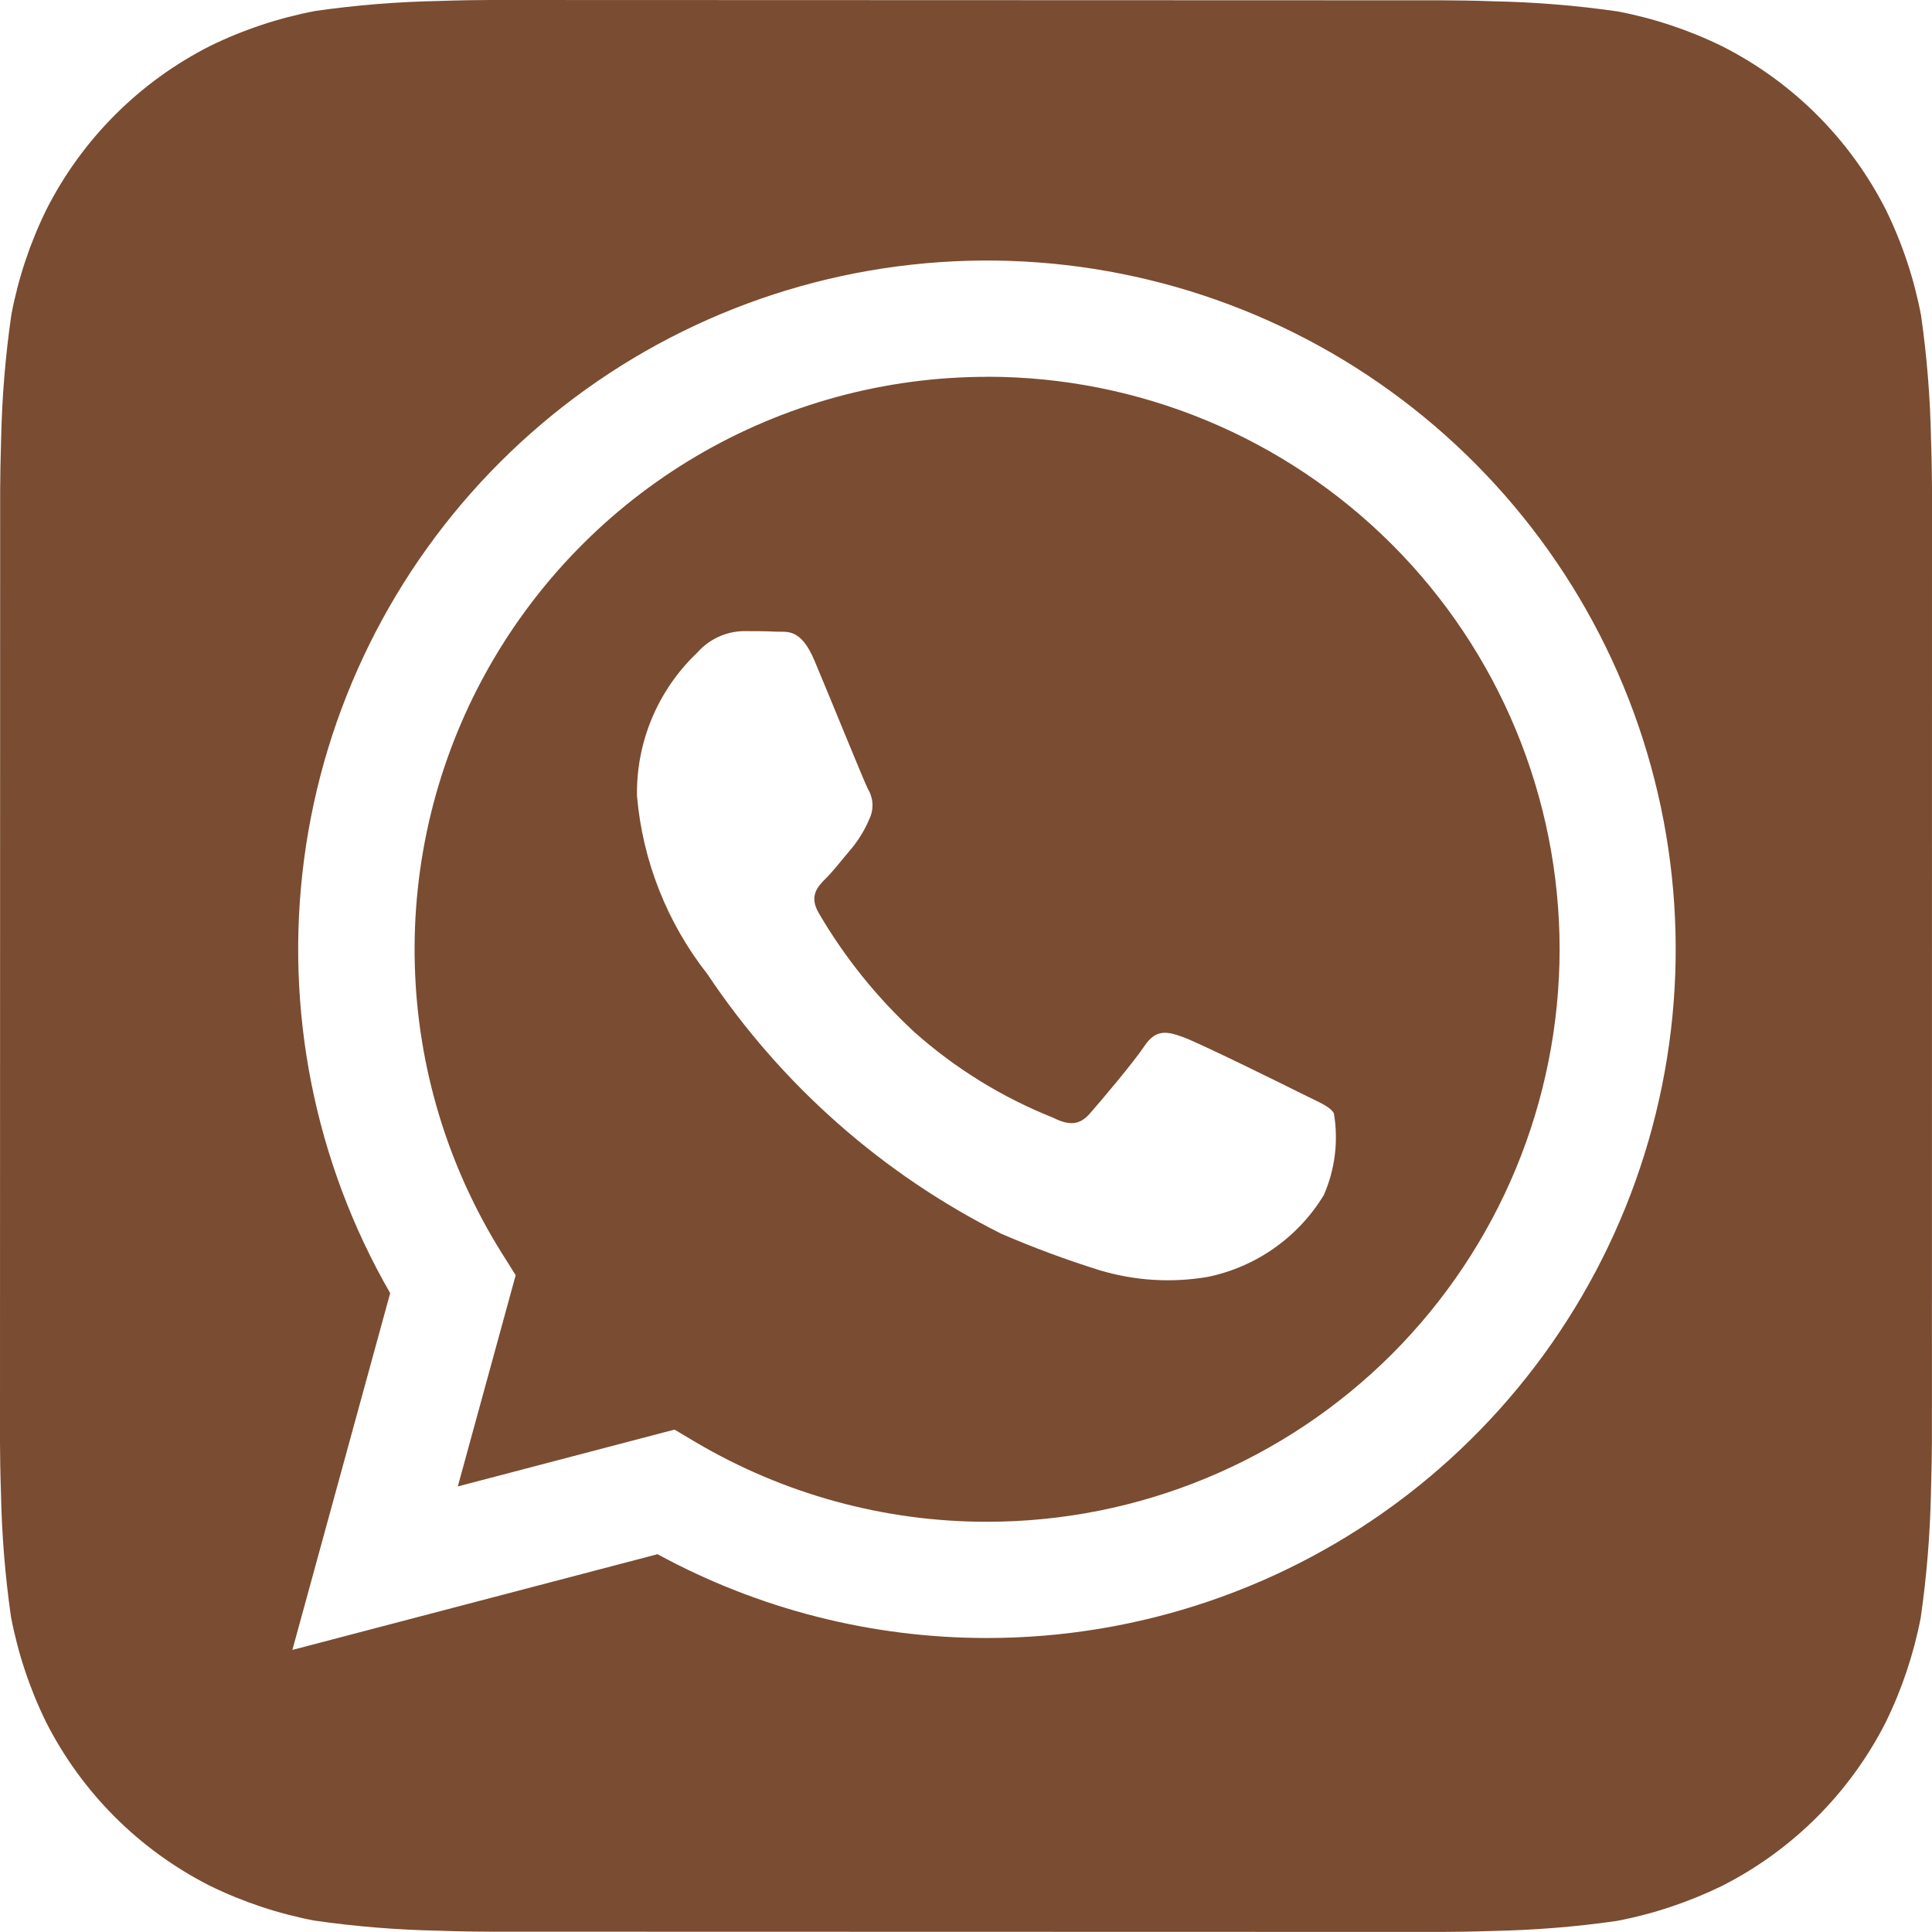
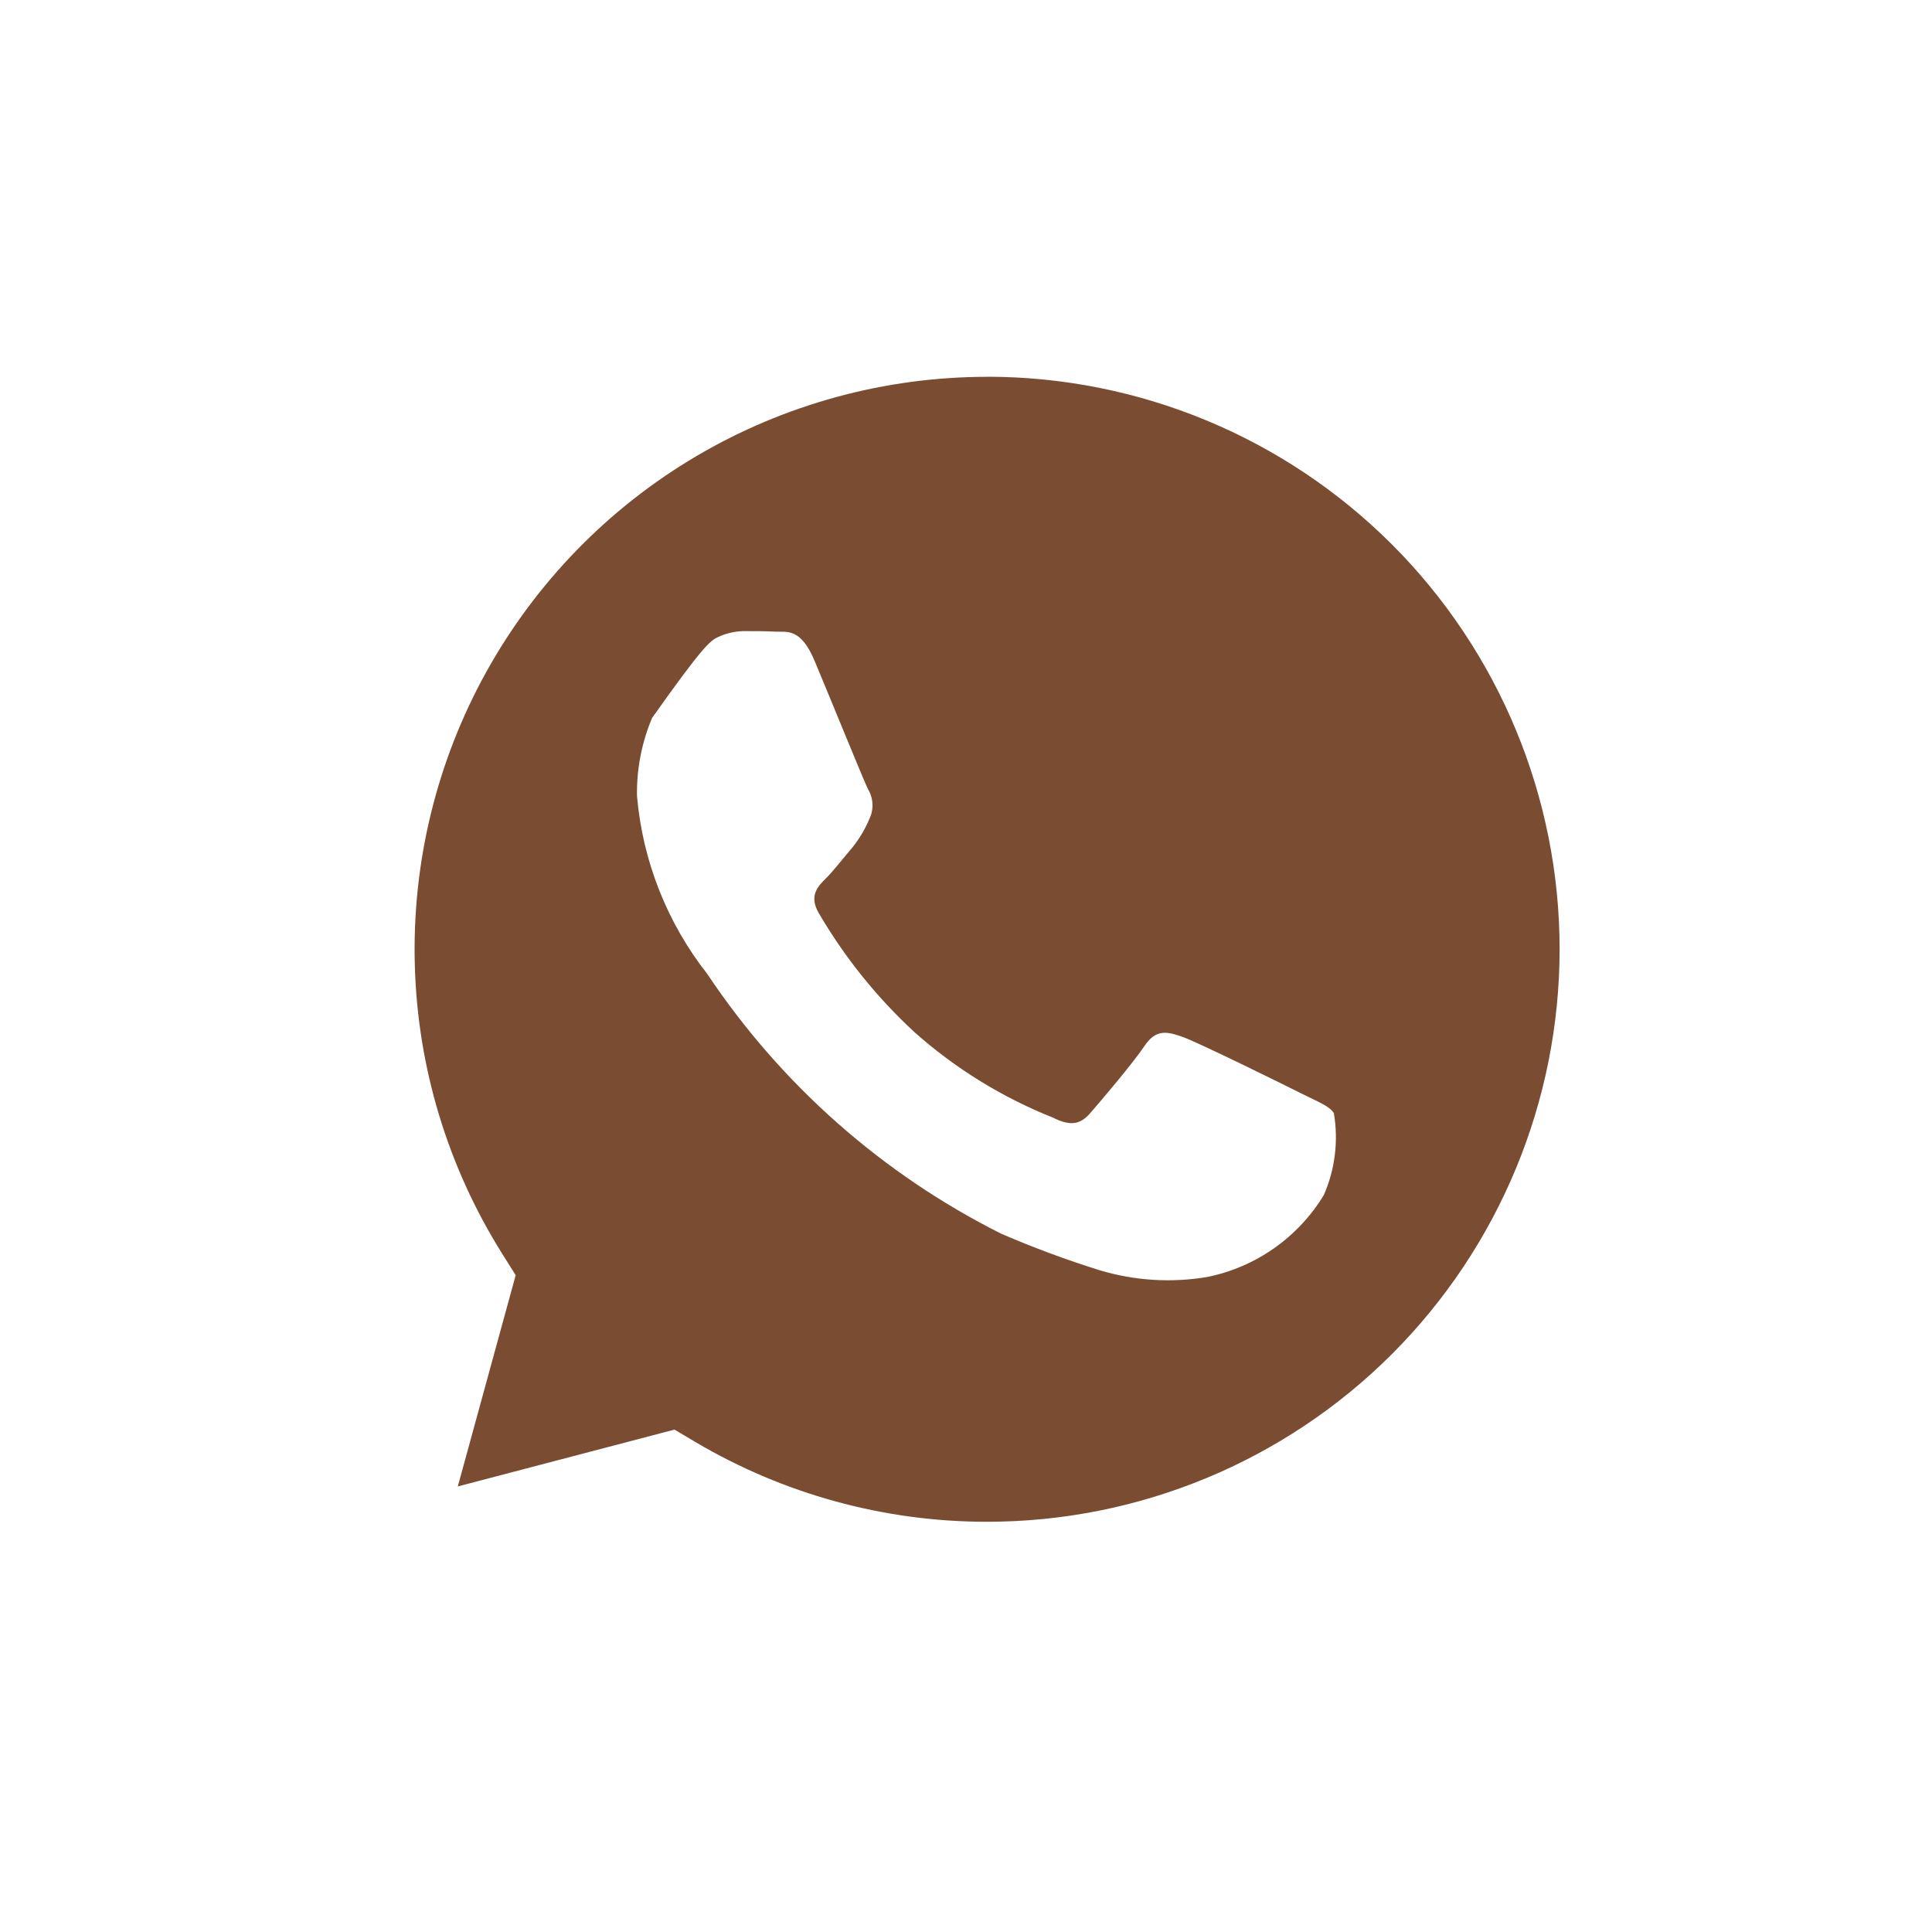
<svg xmlns="http://www.w3.org/2000/svg" width="24" height="24" viewBox="0 0 24 24" fill="none">
-   <path d="M23.988 5.456C23.978 4.942 23.937 4.428 23.864 3.918C23.778 3.465 23.632 3.025 23.429 2.61C22.985 1.733 22.273 1.021 21.396 0.576C20.984 0.374 20.547 0.228 20.096 0.142C19.583 0.068 19.065 0.026 18.546 0.016C18.326 0.007 18.042 0.004 17.91 0.004L6.092 0C5.96 0 5.676 0.004 5.456 0.012C4.942 0.022 4.428 0.063 3.918 0.136C3.465 0.222 3.025 0.368 2.61 0.571C1.733 1.015 1.021 1.727 0.576 2.604C0.374 3.016 0.228 3.453 0.142 3.904C0.067 4.417 0.025 4.935 0.014 5.454C0.007 5.674 0.002 5.958 0.002 6.09L0 17.908C0 18.04 0.004 18.324 0.012 18.544C0.022 19.058 0.063 19.572 0.136 20.082C0.222 20.535 0.368 20.975 0.571 21.39C1.015 22.267 1.727 22.979 2.604 23.424C3.016 23.626 3.453 23.772 3.904 23.858C4.417 23.932 4.935 23.974 5.454 23.984C5.674 23.993 5.958 23.996 6.09 23.996L17.908 23.999C18.04 23.999 18.324 23.995 18.544 23.987C19.058 23.977 19.572 23.936 20.082 23.863C20.535 23.777 20.975 23.63 21.39 23.428C22.267 22.984 22.98 22.271 23.425 21.395C23.627 20.983 23.773 20.546 23.86 20.095C23.934 19.581 23.976 19.064 23.987 18.545C23.994 18.325 23.999 18.041 23.999 17.909L24 6.092C24 5.96 23.996 5.676 23.988 5.456ZM12.26 20.348H12.257C10.828 20.348 9.423 19.99 8.168 19.307L3.632 20.496L4.847 16.064C3.907 14.433 3.531 12.537 3.778 10.67C4.025 8.803 4.881 7.07 6.214 5.739C7.546 4.408 9.28 3.554 11.147 3.309C13.014 3.064 14.91 3.442 16.541 4.384C18.171 5.327 19.445 6.78 20.166 8.52C20.886 10.26 21.012 12.189 20.524 14.008C20.036 15.827 18.962 17.434 17.468 18.581C15.974 19.727 14.144 20.348 12.26 20.348Z" fill="#7A4C31" />
-   <path d="M12.264 4.681C10.994 4.681 9.746 5.021 8.651 5.666C7.557 6.311 6.655 7.238 6.039 8.35C5.424 9.461 5.118 10.718 5.153 11.988C5.187 13.258 5.562 14.496 6.237 15.572L6.406 15.841L5.687 18.465L8.379 17.759L8.638 17.913C9.734 18.561 10.984 18.904 12.257 18.904H12.261C14.147 18.904 15.956 18.155 17.29 16.822C18.624 15.488 19.373 13.679 19.374 11.793C19.374 9.907 18.625 8.098 17.292 6.764C15.958 5.43 14.149 4.68 12.263 4.68L12.264 4.681ZM16.445 14.845C16.288 15.105 16.078 15.329 15.83 15.504C15.582 15.679 15.3 15.801 15.003 15.862C14.554 15.939 14.093 15.91 13.656 15.778C13.243 15.649 12.836 15.498 12.438 15.326C10.962 14.586 9.704 13.474 8.787 12.1C8.287 11.464 7.983 10.695 7.913 9.889C7.907 9.557 7.971 9.226 8.1 8.919C8.229 8.613 8.42 8.336 8.662 8.107C8.733 8.026 8.821 7.96 8.919 7.914C9.017 7.868 9.124 7.843 9.232 7.84C9.374 7.84 9.516 7.84 9.641 7.847C9.773 7.853 9.948 7.796 10.121 8.214C10.301 8.641 10.728 9.694 10.781 9.8C10.815 9.856 10.835 9.92 10.838 9.985C10.841 10.051 10.828 10.116 10.799 10.175C10.745 10.303 10.673 10.423 10.586 10.531C10.478 10.656 10.361 10.81 10.265 10.906C10.157 11.012 10.047 11.128 10.17 11.341C10.491 11.891 10.892 12.39 11.36 12.822C11.867 13.273 12.449 13.632 13.079 13.883C13.293 13.991 13.418 13.972 13.542 13.829C13.667 13.686 14.076 13.205 14.219 12.991C14.362 12.778 14.504 12.814 14.699 12.884C14.895 12.955 15.947 13.473 16.161 13.581C16.374 13.688 16.517 13.74 16.57 13.829C16.628 14.173 16.585 14.526 16.445 14.845Z" fill="#7A4C31" />
+   <path d="M12.264 4.681C10.994 4.681 9.746 5.021 8.651 5.666C7.557 6.311 6.655 7.238 6.039 8.35C5.424 9.461 5.118 10.718 5.153 11.988C5.187 13.258 5.562 14.496 6.237 15.572L6.406 15.841L5.687 18.465L8.379 17.759L8.638 17.913C9.734 18.561 10.984 18.904 12.257 18.904H12.261C14.147 18.904 15.956 18.155 17.29 16.822C18.624 15.488 19.373 13.679 19.374 11.793C19.374 9.907 18.625 8.098 17.292 6.764C15.958 5.43 14.149 4.68 12.263 4.68L12.264 4.681ZM16.445 14.845C16.288 15.105 16.078 15.329 15.83 15.504C15.582 15.679 15.3 15.801 15.003 15.862C14.554 15.939 14.093 15.91 13.656 15.778C13.243 15.649 12.836 15.498 12.438 15.326C10.962 14.586 9.704 13.474 8.787 12.1C8.287 11.464 7.983 10.695 7.913 9.889C7.907 9.557 7.971 9.226 8.1 8.919C8.733 8.026 8.821 7.96 8.919 7.914C9.017 7.868 9.124 7.843 9.232 7.84C9.374 7.84 9.516 7.84 9.641 7.847C9.773 7.853 9.948 7.796 10.121 8.214C10.301 8.641 10.728 9.694 10.781 9.8C10.815 9.856 10.835 9.92 10.838 9.985C10.841 10.051 10.828 10.116 10.799 10.175C10.745 10.303 10.673 10.423 10.586 10.531C10.478 10.656 10.361 10.81 10.265 10.906C10.157 11.012 10.047 11.128 10.17 11.341C10.491 11.891 10.892 12.39 11.36 12.822C11.867 13.273 12.449 13.632 13.079 13.883C13.293 13.991 13.418 13.972 13.542 13.829C13.667 13.686 14.076 13.205 14.219 12.991C14.362 12.778 14.504 12.814 14.699 12.884C14.895 12.955 15.947 13.473 16.161 13.581C16.374 13.688 16.517 13.74 16.57 13.829C16.628 14.173 16.585 14.526 16.445 14.845Z" fill="#7A4C31" />
</svg>